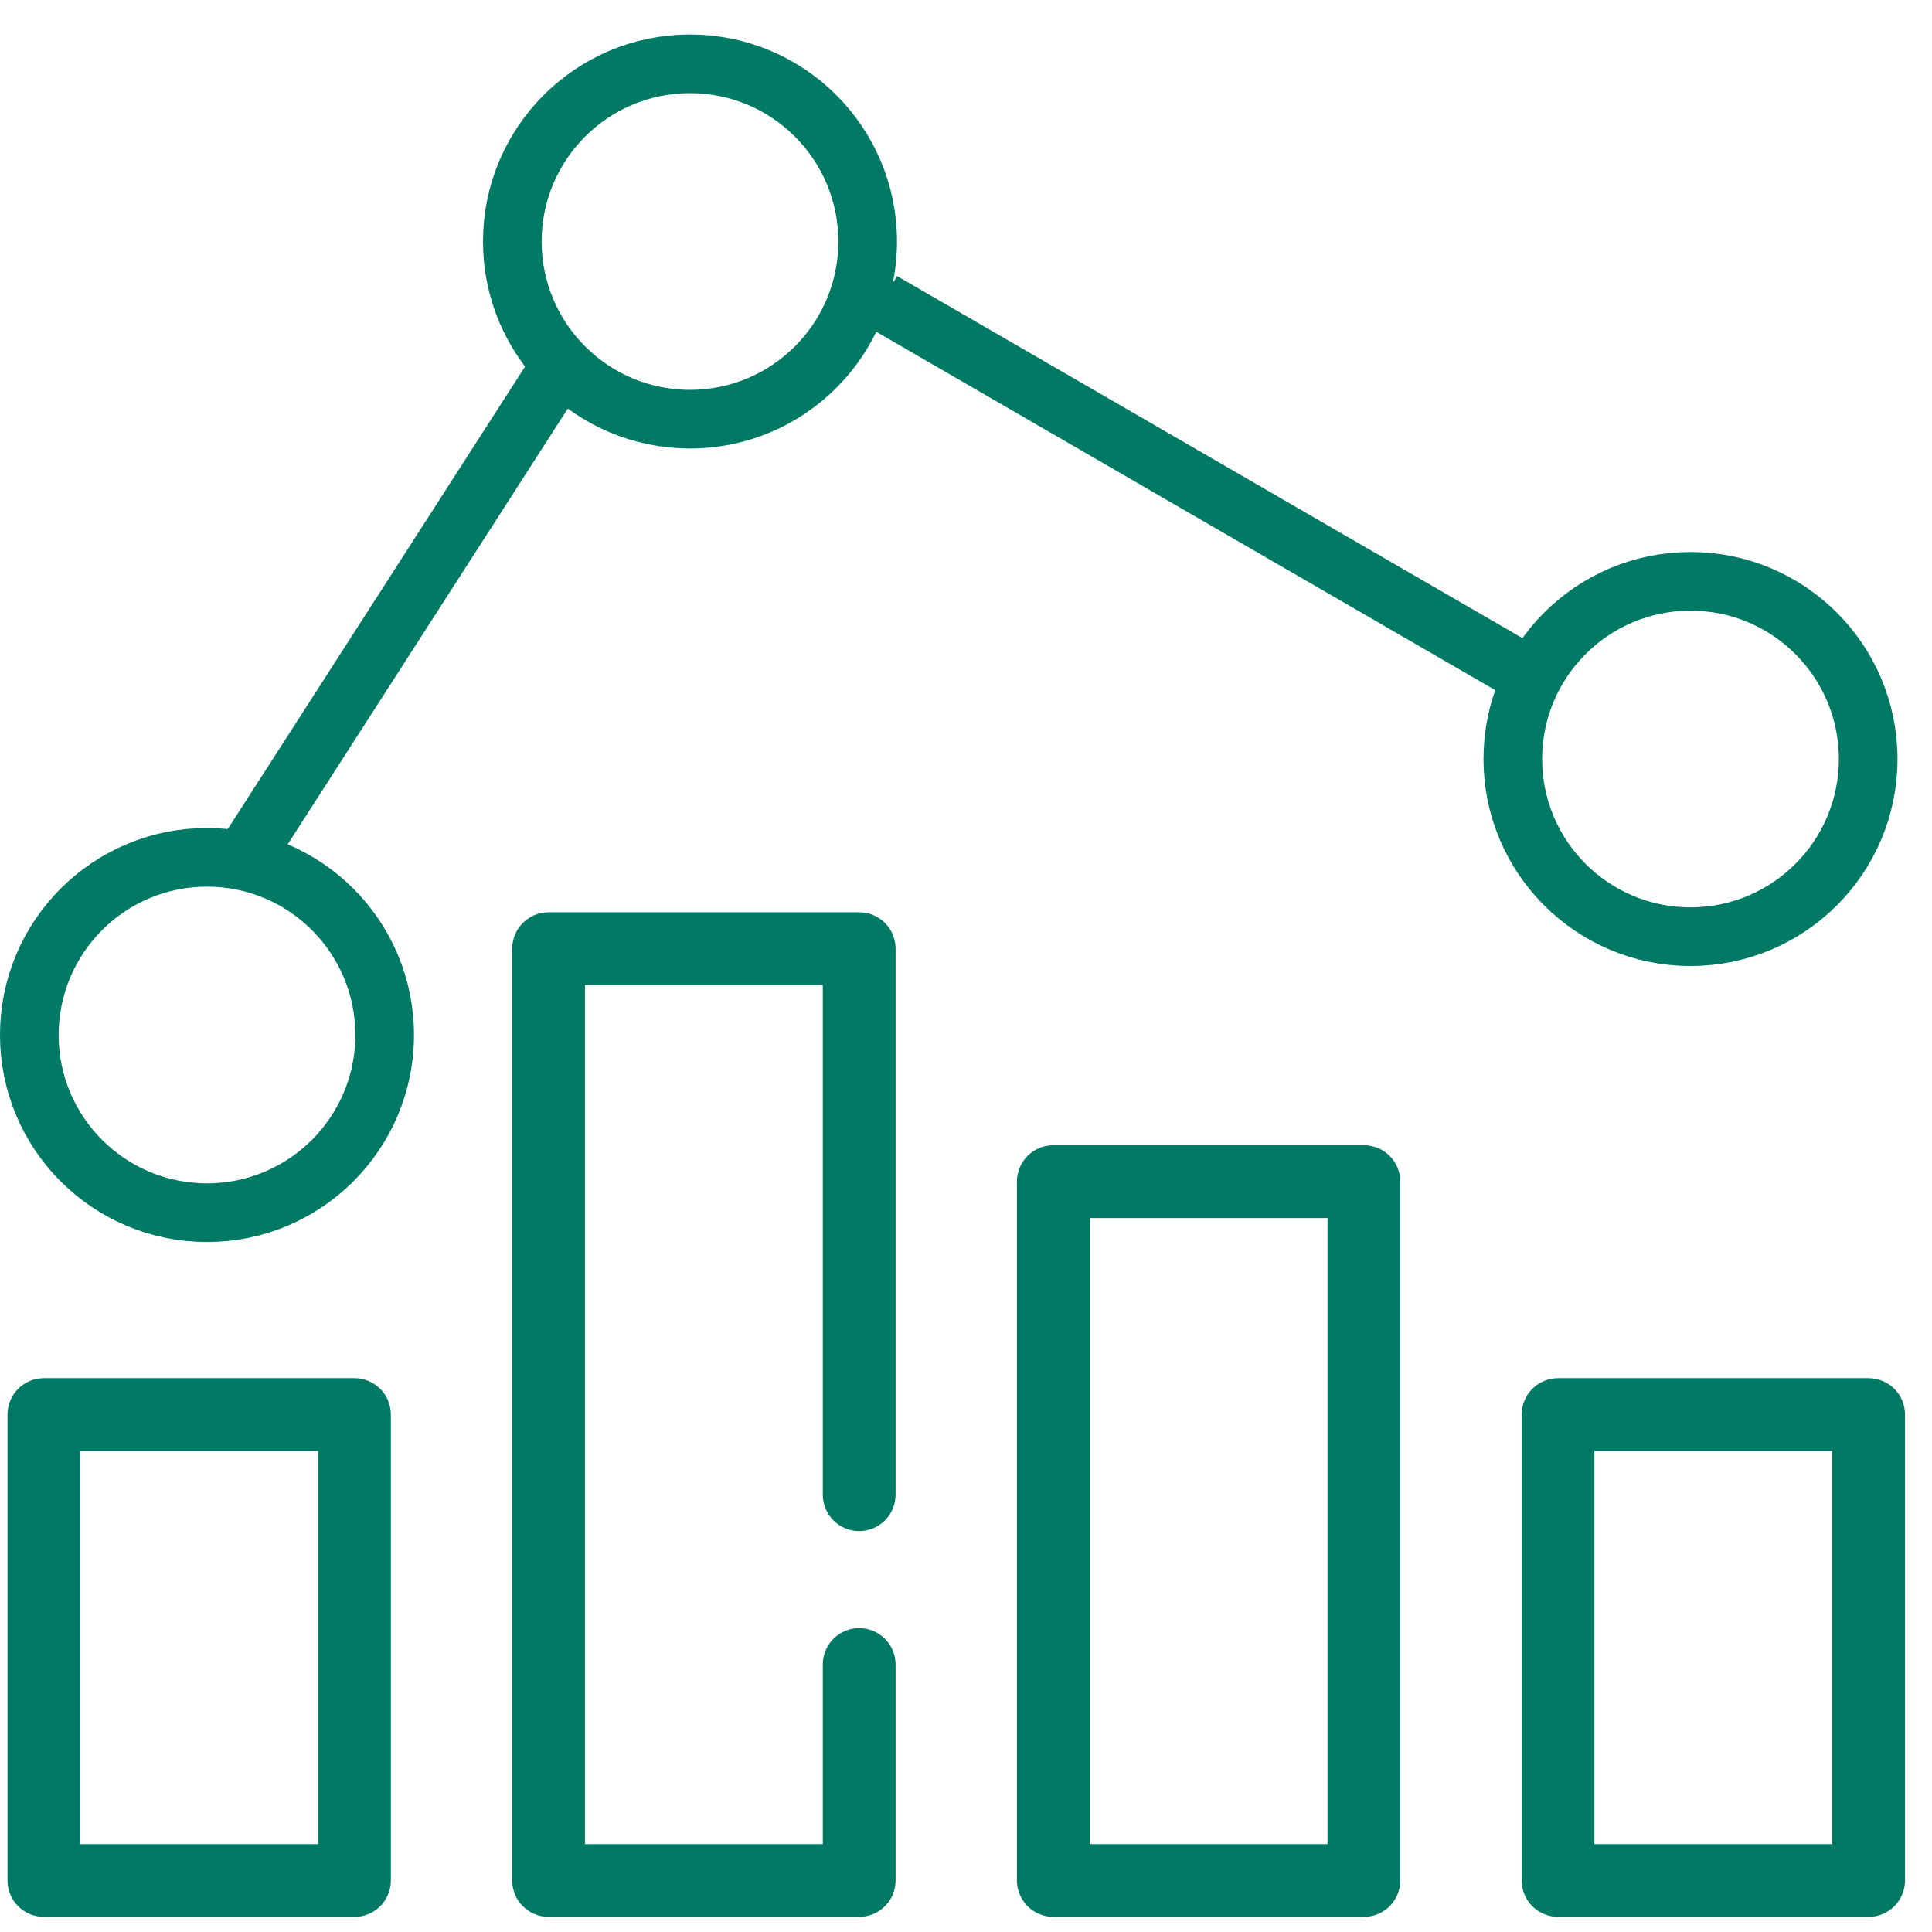
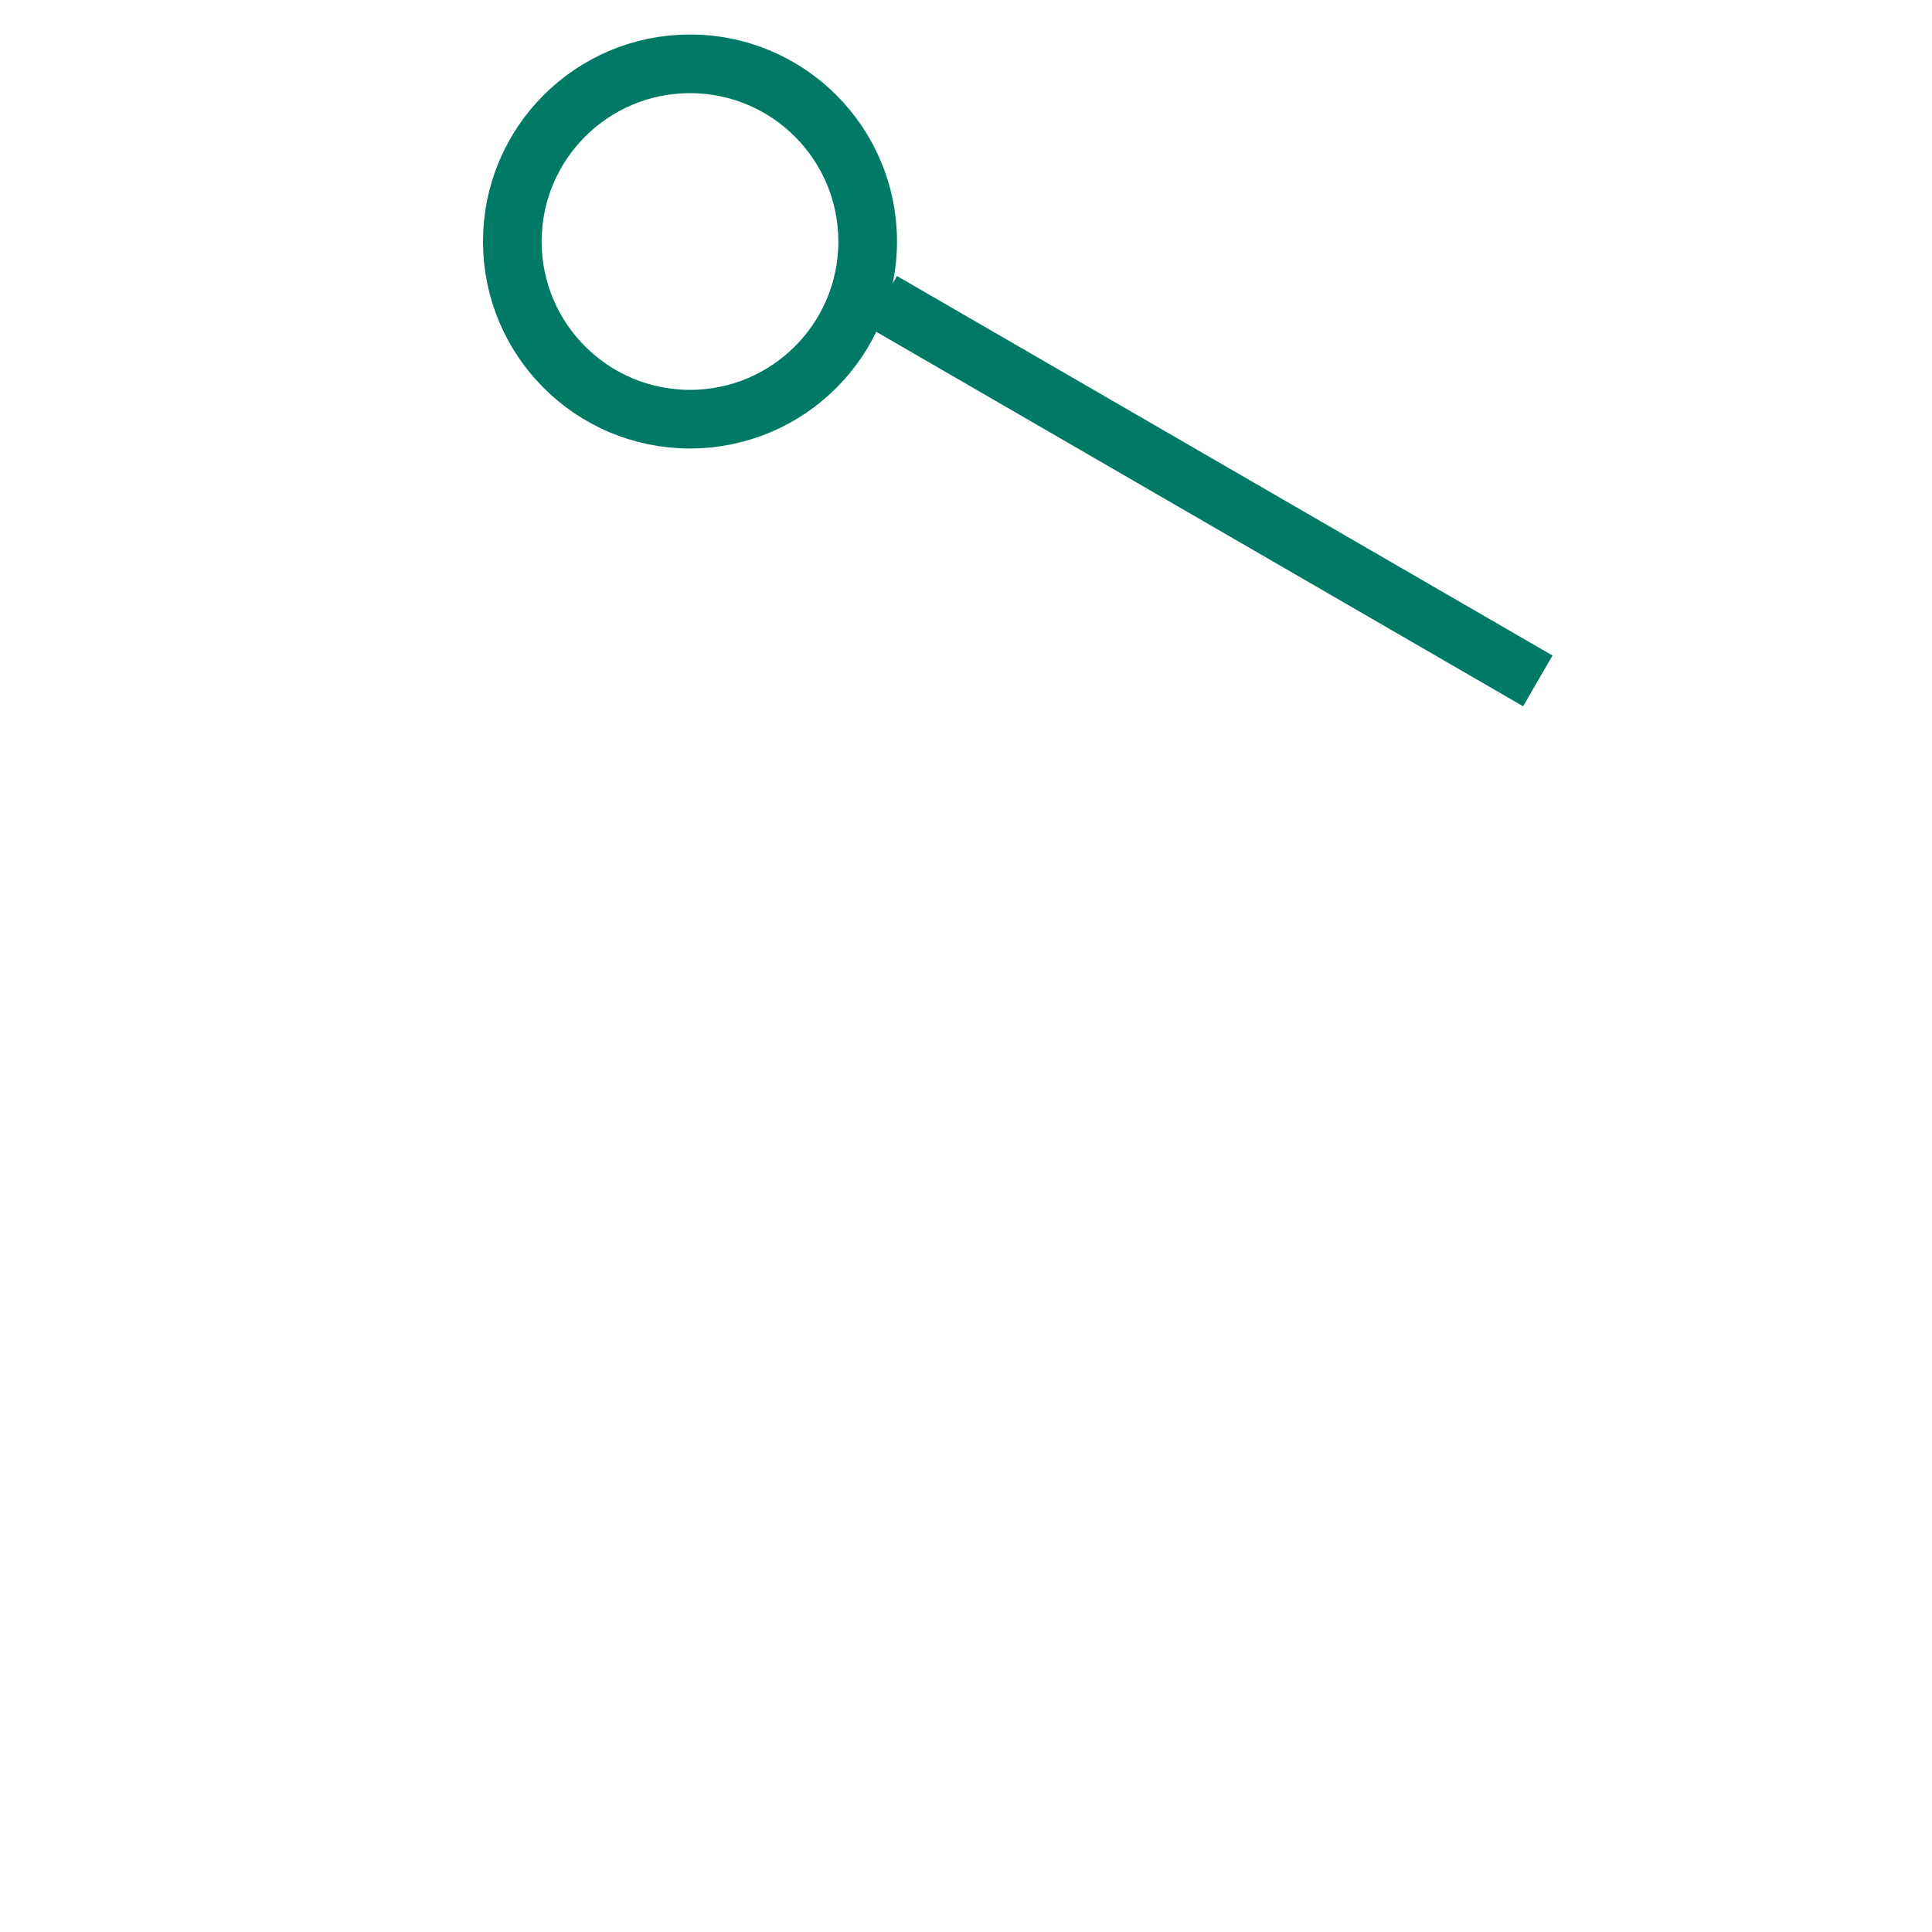
<svg xmlns="http://www.w3.org/2000/svg" width="56" height="56" viewBox="0 0 56 56" fill="none">
-   <path d="M10.274 39.947H1.272C0.992 39.947 0.723 40.059 0.526 40.256C0.328 40.454 0.217 40.723 0.217 41.002V54.507C0.217 54.786 0.328 55.055 0.526 55.253C0.723 55.451 0.992 55.562 1.272 55.562H10.274C10.554 55.562 10.823 55.451 11.021 55.253C11.218 55.055 11.329 54.786 11.329 54.507V41.002C11.329 40.864 11.302 40.727 11.249 40.599C11.196 40.471 11.118 40.354 11.021 40.256C10.922 40.158 10.806 40.081 10.678 40.028C10.55 39.975 10.413 39.947 10.274 39.947ZM9.219 53.452H2.327V42.057H9.219V53.452ZM54.163 39.947H45.16C45.022 39.947 44.885 39.975 44.757 40.028C44.629 40.081 44.512 40.158 44.414 40.256C44.316 40.354 44.239 40.471 44.186 40.599C44.133 40.727 44.105 40.864 44.105 41.002V54.507C44.105 54.645 44.133 54.782 44.186 54.91C44.239 55.038 44.316 55.155 44.414 55.253C44.512 55.351 44.629 55.428 44.757 55.481C44.885 55.535 45.022 55.562 45.16 55.562H54.163C54.302 55.562 54.439 55.535 54.567 55.481C54.695 55.428 54.811 55.351 54.909 55.253C55.007 55.155 55.085 55.038 55.138 54.91C55.191 54.782 55.218 54.645 55.218 54.507V41.002C55.218 40.864 55.191 40.727 55.138 40.599C55.085 40.471 55.007 40.354 54.909 40.256C54.811 40.158 54.695 40.081 54.567 40.028C54.439 39.975 54.302 39.947 54.163 39.947ZM53.108 53.452H46.215V42.057H53.108V53.452ZM24.904 44.379C25.043 44.379 25.18 44.352 25.308 44.299C25.436 44.246 25.552 44.168 25.65 44.07C25.748 43.972 25.826 43.856 25.879 43.728C25.932 43.6 25.959 43.462 25.959 43.324V27.498C25.959 27.36 25.932 27.222 25.879 27.094C25.826 26.966 25.748 26.85 25.65 26.752C25.552 26.654 25.436 26.576 25.308 26.523C25.18 26.47 25.043 26.443 24.904 26.443H15.901C15.621 26.443 15.353 26.554 15.155 26.752C14.957 26.95 14.846 27.218 14.846 27.498V54.507C14.846 54.786 14.957 55.055 15.155 55.253C15.353 55.451 15.621 55.562 15.901 55.562H24.904C25.043 55.562 25.18 55.535 25.308 55.481C25.436 55.428 25.552 55.351 25.65 55.253C25.748 55.155 25.826 55.038 25.879 54.91C25.932 54.782 25.959 54.645 25.959 54.507V48.247C25.959 48.109 25.932 47.971 25.879 47.843C25.826 47.715 25.748 47.599 25.65 47.501C25.552 47.403 25.436 47.325 25.308 47.272C25.18 47.219 25.043 47.192 24.904 47.192C24.765 47.192 24.628 47.219 24.5 47.272C24.372 47.325 24.256 47.403 24.158 47.501C24.06 47.599 23.982 47.715 23.929 47.843C23.876 47.971 23.849 48.109 23.849 48.247V53.452H16.956V28.553H23.849V43.324C23.849 43.603 23.96 43.872 24.158 44.07C24.356 44.268 24.624 44.379 24.904 44.379ZM39.534 33.195H30.531C30.392 33.195 30.255 33.222 30.127 33.275C29.999 33.328 29.883 33.406 29.785 33.504C29.687 33.602 29.609 33.718 29.556 33.846C29.503 33.974 29.476 34.112 29.476 34.25V54.507C29.476 54.645 29.503 54.782 29.556 54.91C29.609 55.038 29.687 55.155 29.785 55.253C29.883 55.351 29.999 55.428 30.127 55.481C30.255 55.535 30.392 55.562 30.531 55.562H39.534C39.672 55.562 39.809 55.535 39.937 55.481C40.065 55.428 40.182 55.351 40.28 55.253C40.378 55.155 40.455 55.038 40.508 54.91C40.561 54.782 40.589 54.645 40.589 54.507V34.25C40.589 34.112 40.561 33.974 40.508 33.846C40.455 33.718 40.378 33.602 40.28 33.504C40.182 33.406 40.065 33.328 39.937 33.275C39.809 33.222 39.672 33.195 39.534 33.195ZM38.479 53.452H31.586V35.305H38.479V53.452Z" fill="#007A65" />
-   <circle cx="6" cy="30" r="5.15" stroke="#007A65" stroke-width="1.7" />
  <circle cx="20" cy="7" r="5.15" stroke="#007A65" stroke-width="1.7" />
-   <circle cx="49" cy="22" r="5.15" stroke="#007A65" stroke-width="1.7" />
-   <line x1="7.285" y1="24.54" x2="16.285" y2="10.54" stroke="#007A65" stroke-width="1.7" />
  <line x1="44.574" y1="19.736" x2="25.574" y2="8.736" stroke="#007A65" stroke-width="1.7" />
</svg>